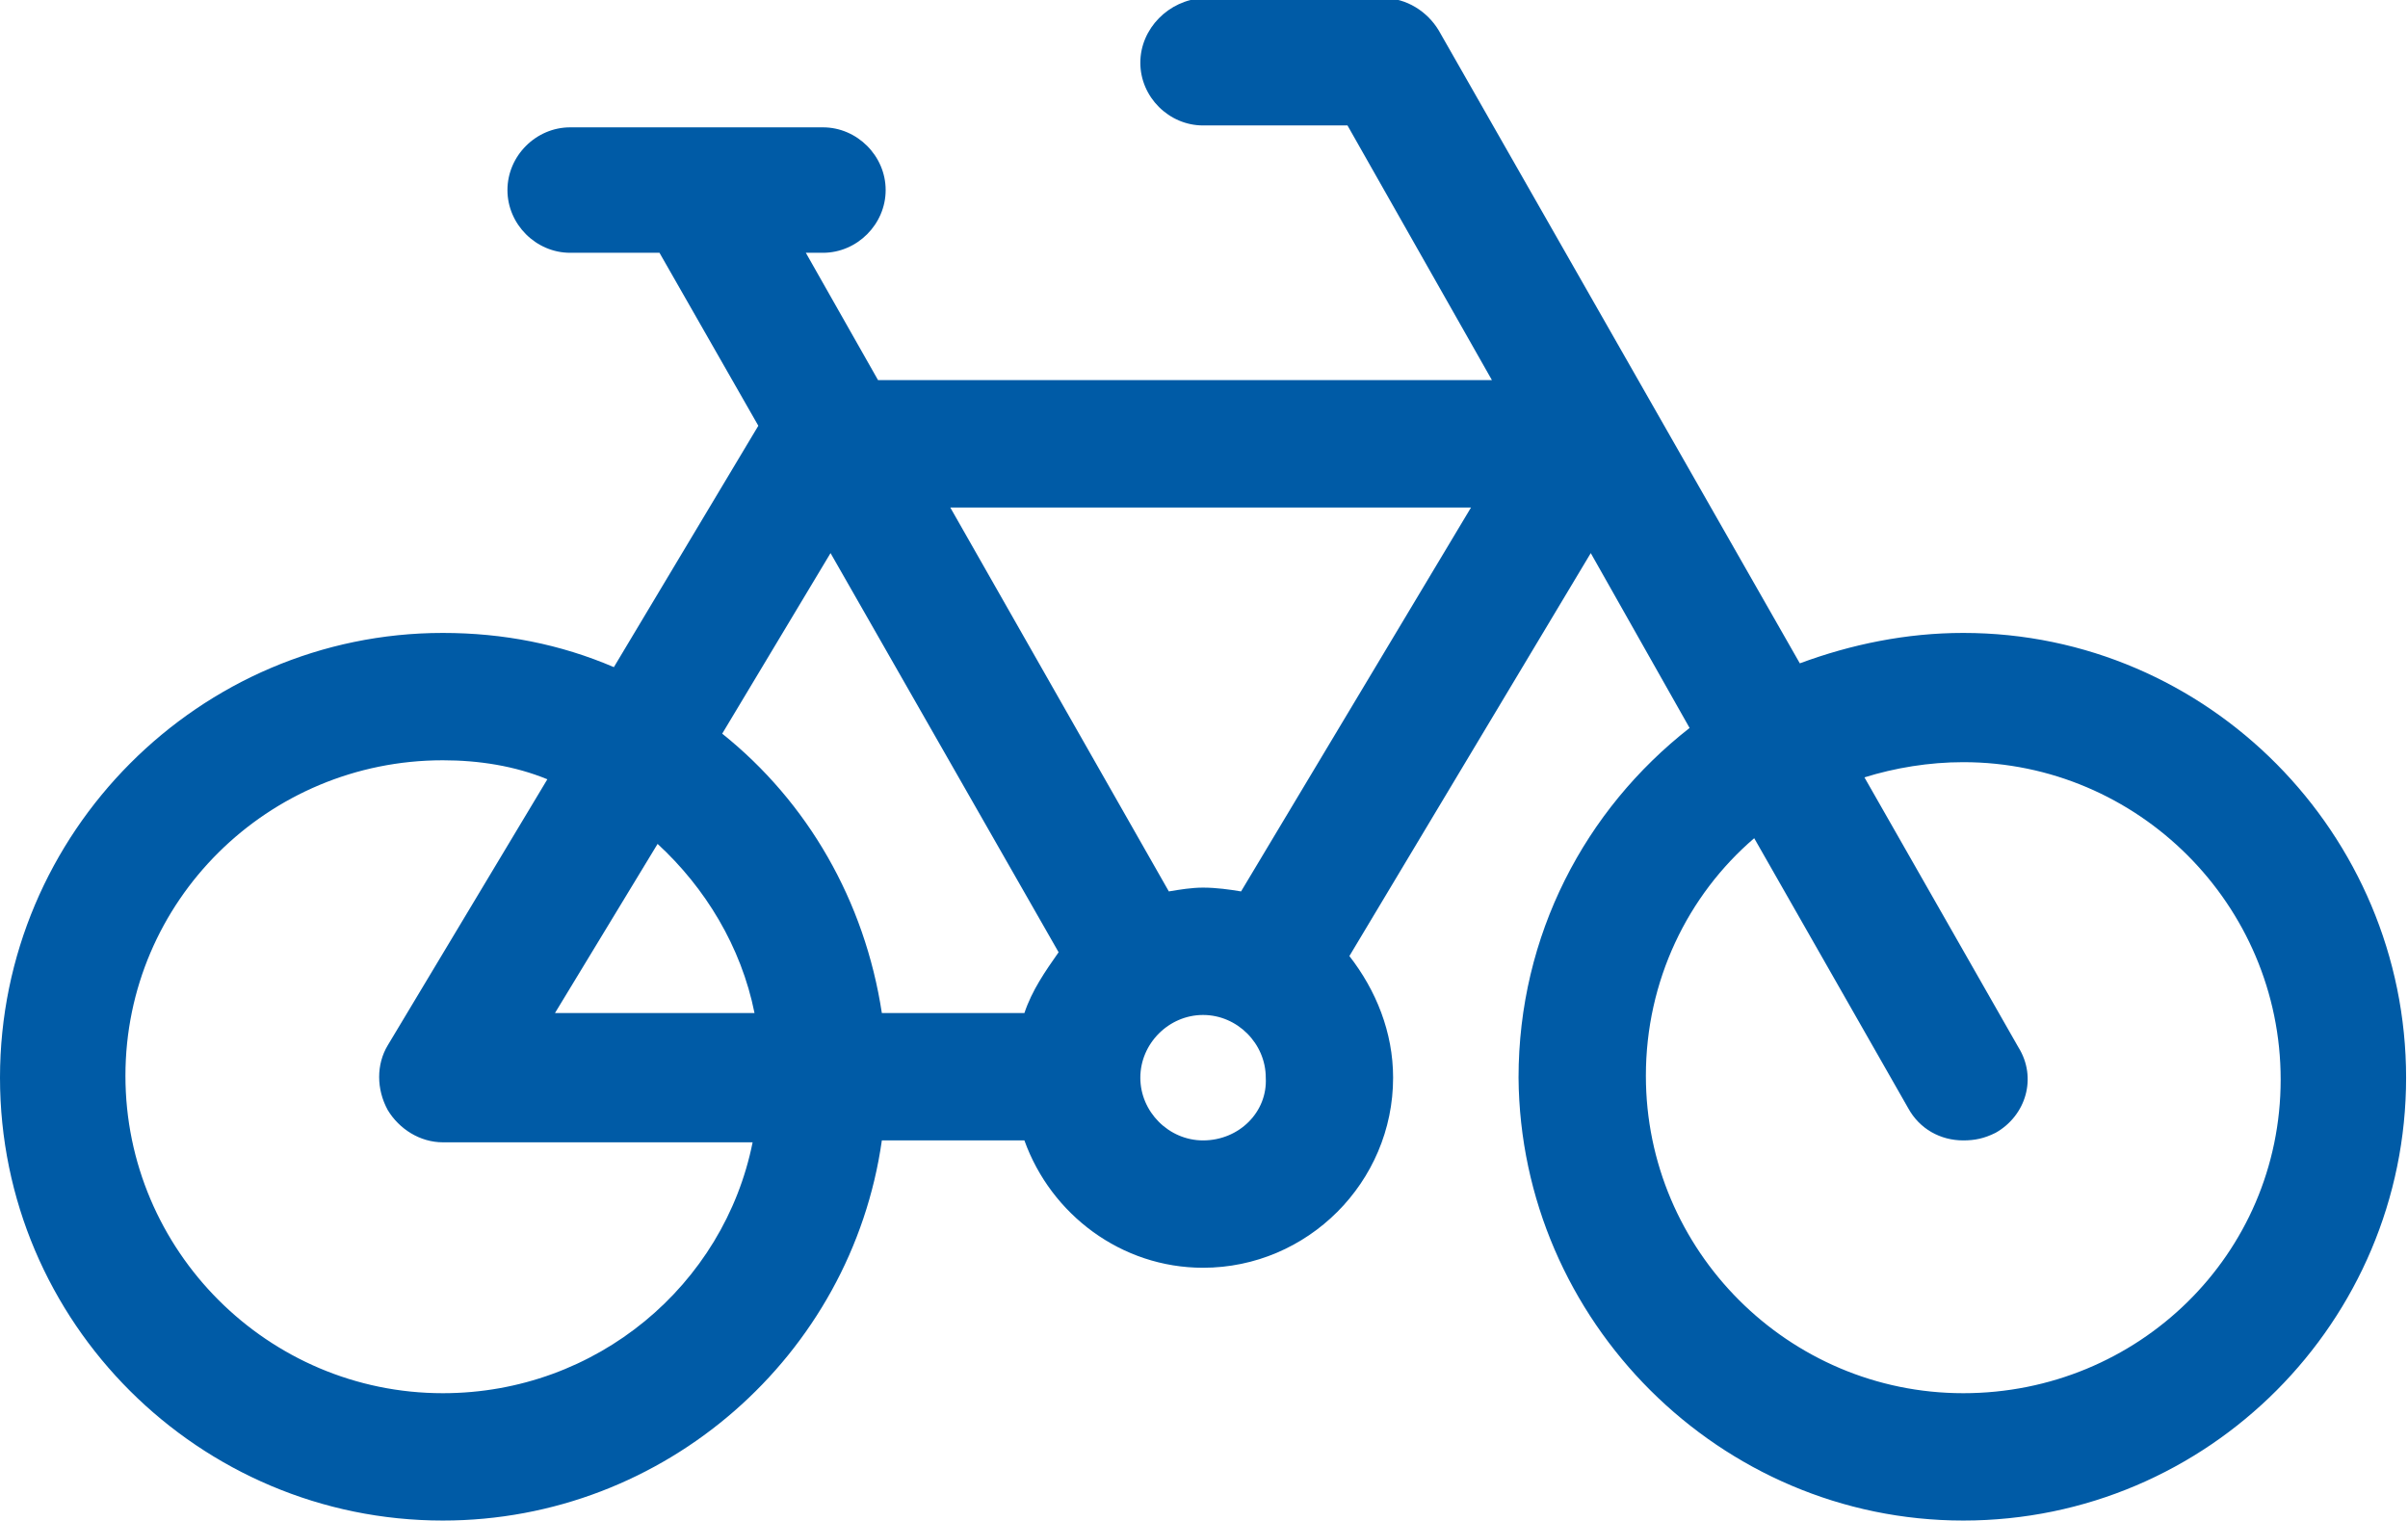
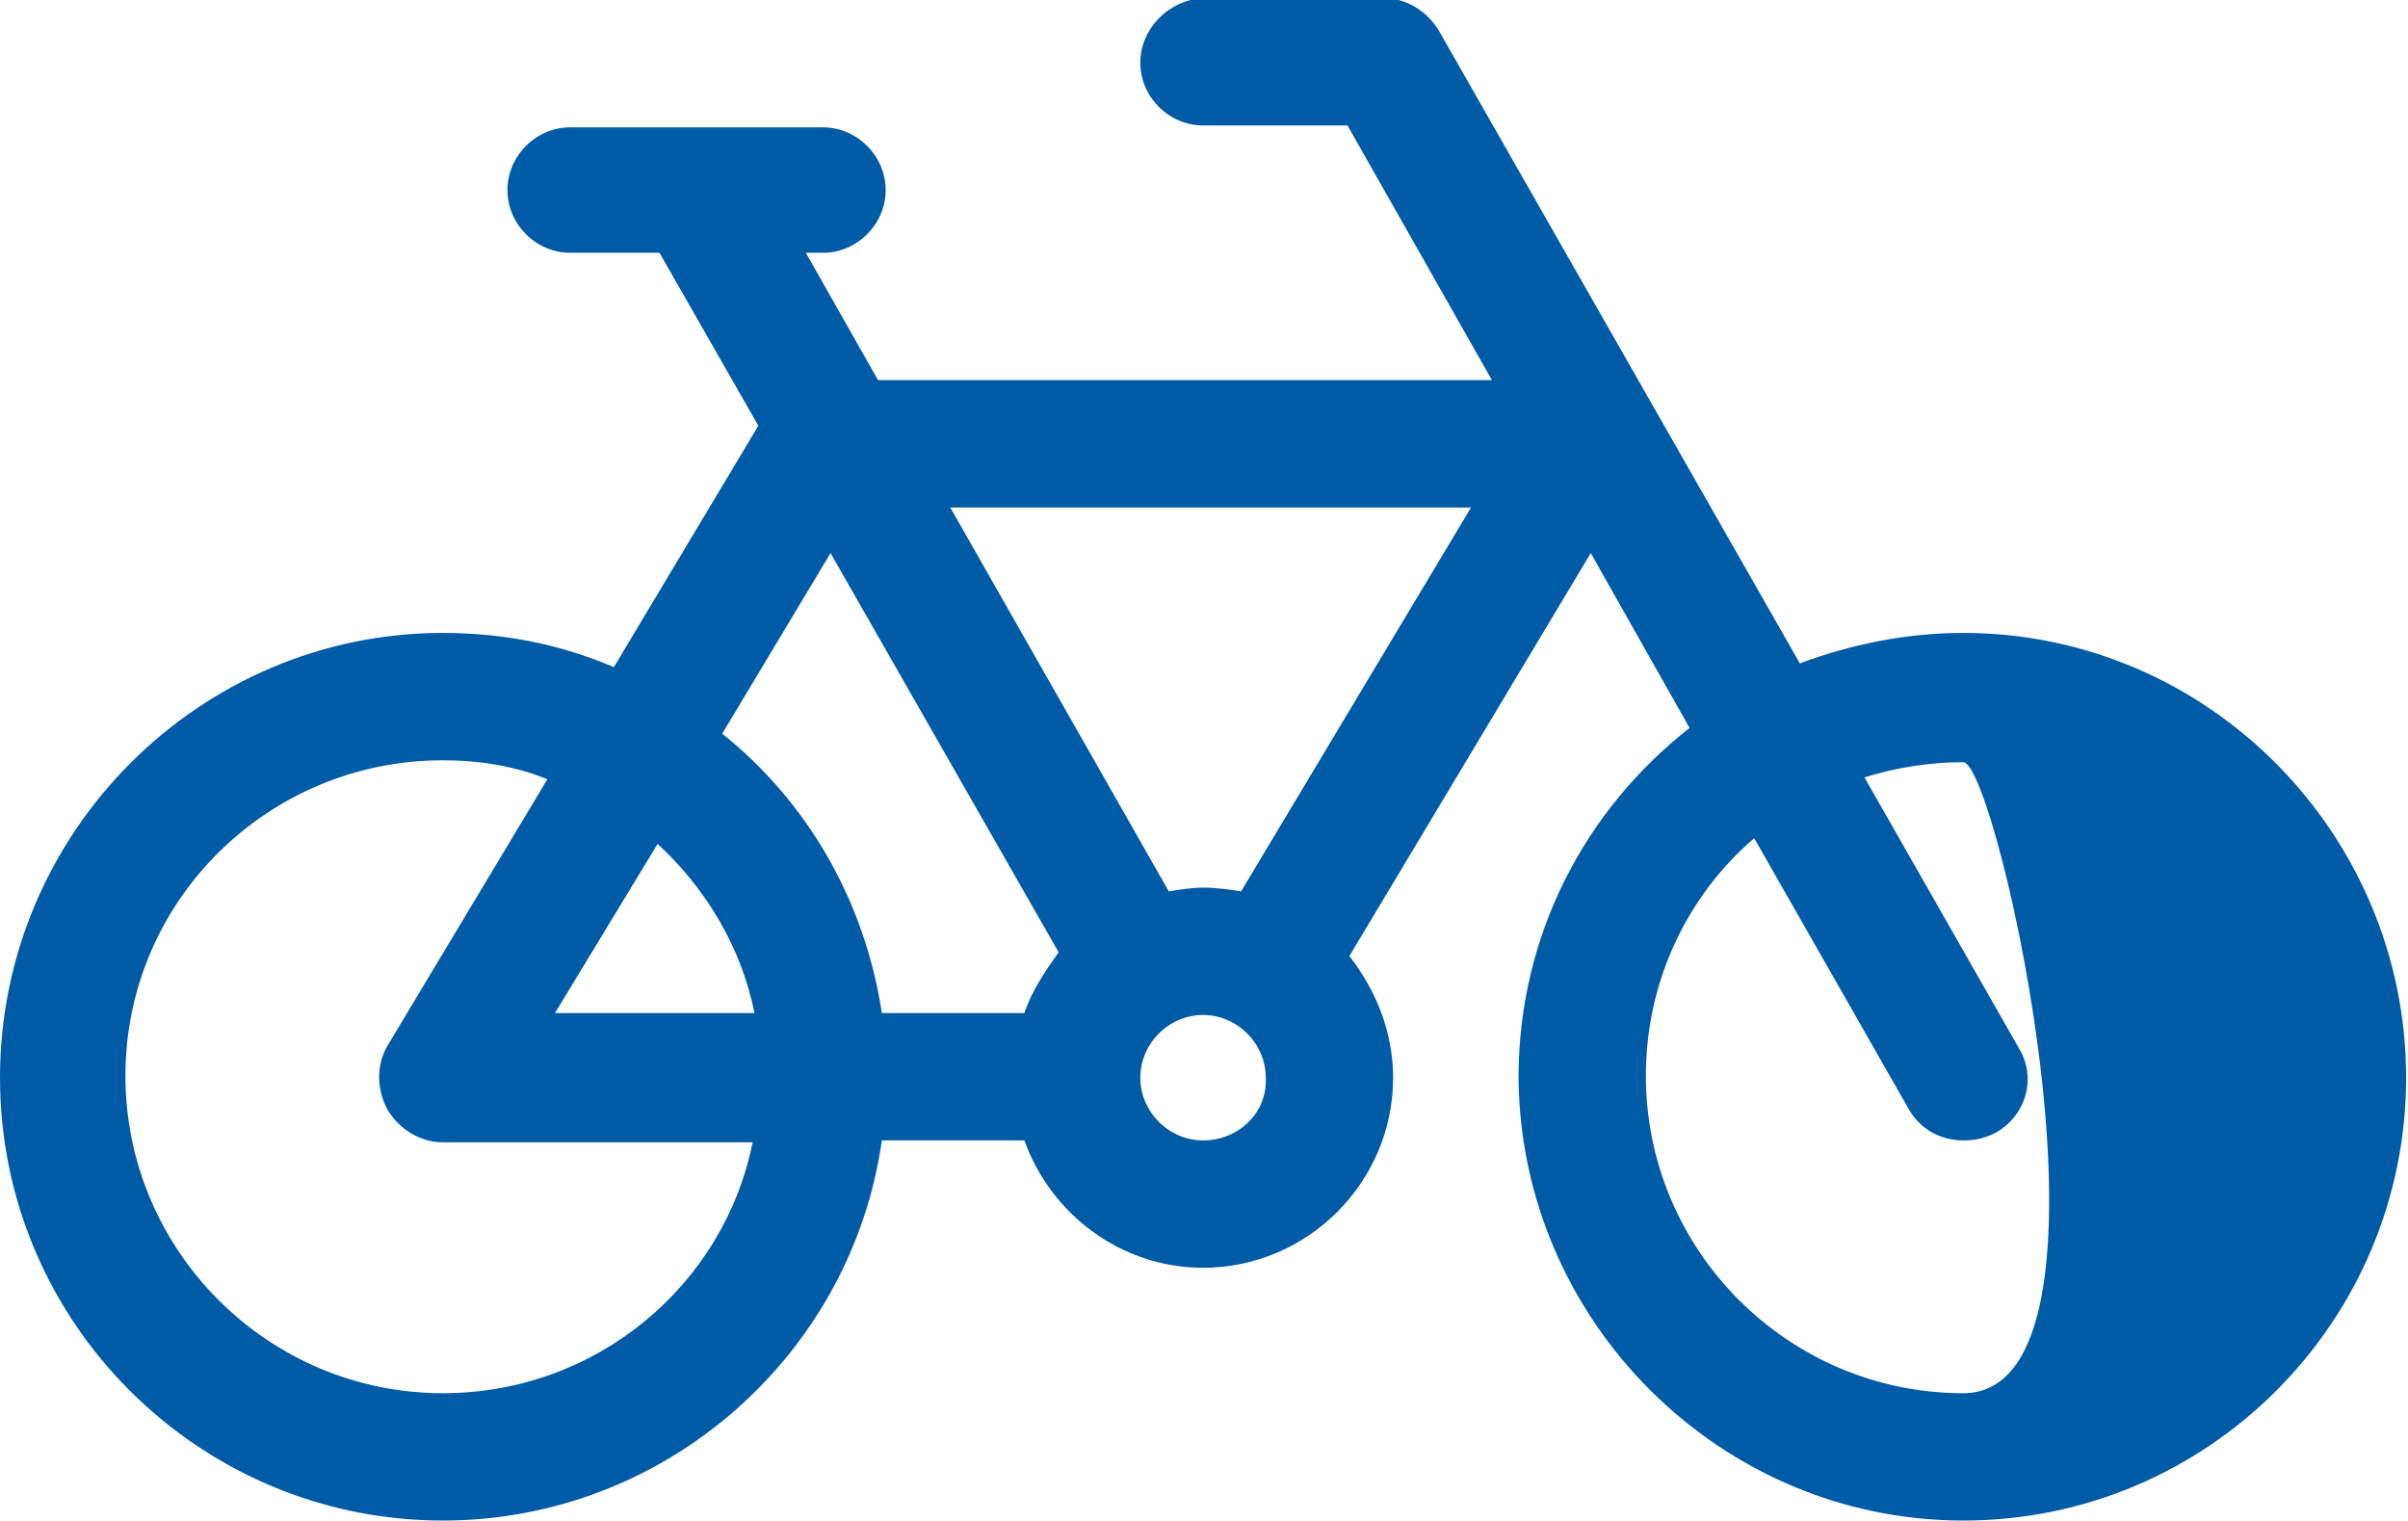
<svg xmlns="http://www.w3.org/2000/svg" version="1.1" id="Ebene_1" x="0px" y="0px" viewBox="0 0 126.7 80" style="enable-background:new 0 0 126.7 80;" xml:space="preserve">
  <style type="text/css">
	.st0{fill:#005ba6;}
</style>
  <g id="icomoon-ignore">
</g>
-   <path class="st0" d="M103.3,33.3c-3,0-5.9,0.6-8.6,1.6l-19-33.3c-0.6-1-1.7-1.7-2.9-1.7h-9.5l0,0C61.5,0,60,1.5,60,3.3  s1.5,3.3,3.3,3.3h7.6L78.5,20H46.2l-3.8-6.7h0.9c1.8,0,3.3-1.5,3.3-3.3s-1.5-3.3-3.3-3.3H30c-1.8,0-3.3,1.5-3.3,3.3s1.5,3.3,3.3,3.3  h4.7l5.2,9.1l-7.6,12.7c-2.8-1.2-5.8-1.8-9-1.8C10.5,33.3,0,43.8,0,56.7S10.5,80,23.3,80c11.7,0,21.5-8.7,23.1-20h7.5  c1.4,3.9,5.1,6.7,9.4,6.7c5.5,0,10-4.5,10-10c0-2.4-0.9-4.6-2.3-6.4l12.7-21.2l5.2,9.2c-5.5,4.3-9,10.9-9,18.4  C80,69.5,90.5,80,103.3,80c12.9,0,23.3-10.5,23.3-23.3S116.2,33.3,103.3,33.3z M23.3,73.3c-9.2,0-16.7-7.5-16.7-16.7  S14.1,40,23.3,40c1.9,0,3.8,0.3,5.5,1l-8.4,14c-0.6,1-0.6,2.3,0,3.4c0.6,1,1.7,1.7,2.9,1.7h16.3C38.1,67.6,31.4,73.3,23.3,73.3  L23.3,73.3z M29.2,53.3l5.4-8.9c2.5,2.3,4.4,5.4,5.1,8.9L29.2,53.3L29.2,53.3z M53.9,53.3h-7.5c-0.9-5.9-3.9-11.1-8.4-14.7l5.7-9.5  l12,21C55,51.1,54.3,52.1,53.9,53.3z M63.3,60c-1.8,0-3.3-1.5-3.3-3.3s1.5-3.3,3.3-3.3s3.3,1.5,3.3,3.3C66.7,58.5,65.2,60,63.3,60z   M65.3,46.9c-0.6-0.1-1.3-0.2-2-0.2c-0.6,0-1.2,0.1-1.8,0.2L50,26.7h27.4L65.3,46.9L65.3,46.9z M103.3,73.3  c-9.2,0-16.7-7.5-16.7-16.7c0-5,2.2-9.5,5.7-12.5l8.1,14.2c0.6,1.1,1.7,1.7,2.9,1.7c0.6,0,1.1-0.1,1.7-0.4c1.6-0.9,2.2-2.9,1.2-4.5  l-8.1-14.2c1.6-0.5,3.4-0.8,5.2-0.8c9.2,0,16.7,7.5,16.7,16.7S112.5,73.3,103.3,73.3L103.3,73.3z" />
+   <path class="st0" d="M103.3,33.3c-3,0-5.9,0.6-8.6,1.6l-19-33.3c-0.6-1-1.7-1.7-2.9-1.7h-9.5l0,0C61.5,0,60,1.5,60,3.3  s1.5,3.3,3.3,3.3h7.6L78.5,20H46.2l-3.8-6.7h0.9c1.8,0,3.3-1.5,3.3-3.3s-1.5-3.3-3.3-3.3H30c-1.8,0-3.3,1.5-3.3,3.3s1.5,3.3,3.3,3.3  h4.7l5.2,9.1l-7.6,12.7c-2.8-1.2-5.8-1.8-9-1.8C10.5,33.3,0,43.8,0,56.7S10.5,80,23.3,80c11.7,0,21.5-8.7,23.1-20h7.5  c1.4,3.9,5.1,6.7,9.4,6.7c5.5,0,10-4.5,10-10c0-2.4-0.9-4.6-2.3-6.4l12.7-21.2l5.2,9.2c-5.5,4.3-9,10.9-9,18.4  C80,69.5,90.5,80,103.3,80c12.9,0,23.3-10.5,23.3-23.3S116.2,33.3,103.3,33.3z M23.3,73.3c-9.2,0-16.7-7.5-16.7-16.7  S14.1,40,23.3,40c1.9,0,3.8,0.3,5.5,1l-8.4,14c-0.6,1-0.6,2.3,0,3.4c0.6,1,1.7,1.7,2.9,1.7h16.3C38.1,67.6,31.4,73.3,23.3,73.3  L23.3,73.3z M29.2,53.3l5.4-8.9c2.5,2.3,4.4,5.4,5.1,8.9L29.2,53.3L29.2,53.3z M53.9,53.3h-7.5c-0.9-5.9-3.9-11.1-8.4-14.7l5.7-9.5  l12,21C55,51.1,54.3,52.1,53.9,53.3z M63.3,60c-1.8,0-3.3-1.5-3.3-3.3s1.5-3.3,3.3-3.3s3.3,1.5,3.3,3.3C66.7,58.5,65.2,60,63.3,60z   M65.3,46.9c-0.6-0.1-1.3-0.2-2-0.2c-0.6,0-1.2,0.1-1.8,0.2L50,26.7h27.4L65.3,46.9L65.3,46.9z M103.3,73.3  c-9.2,0-16.7-7.5-16.7-16.7c0-5,2.2-9.5,5.7-12.5l8.1,14.2c0.6,1.1,1.7,1.7,2.9,1.7c0.6,0,1.1-0.1,1.7-0.4c1.6-0.9,2.2-2.9,1.2-4.5  l-8.1-14.2c1.6-0.5,3.4-0.8,5.2-0.8S112.5,73.3,103.3,73.3L103.3,73.3z" />
</svg>